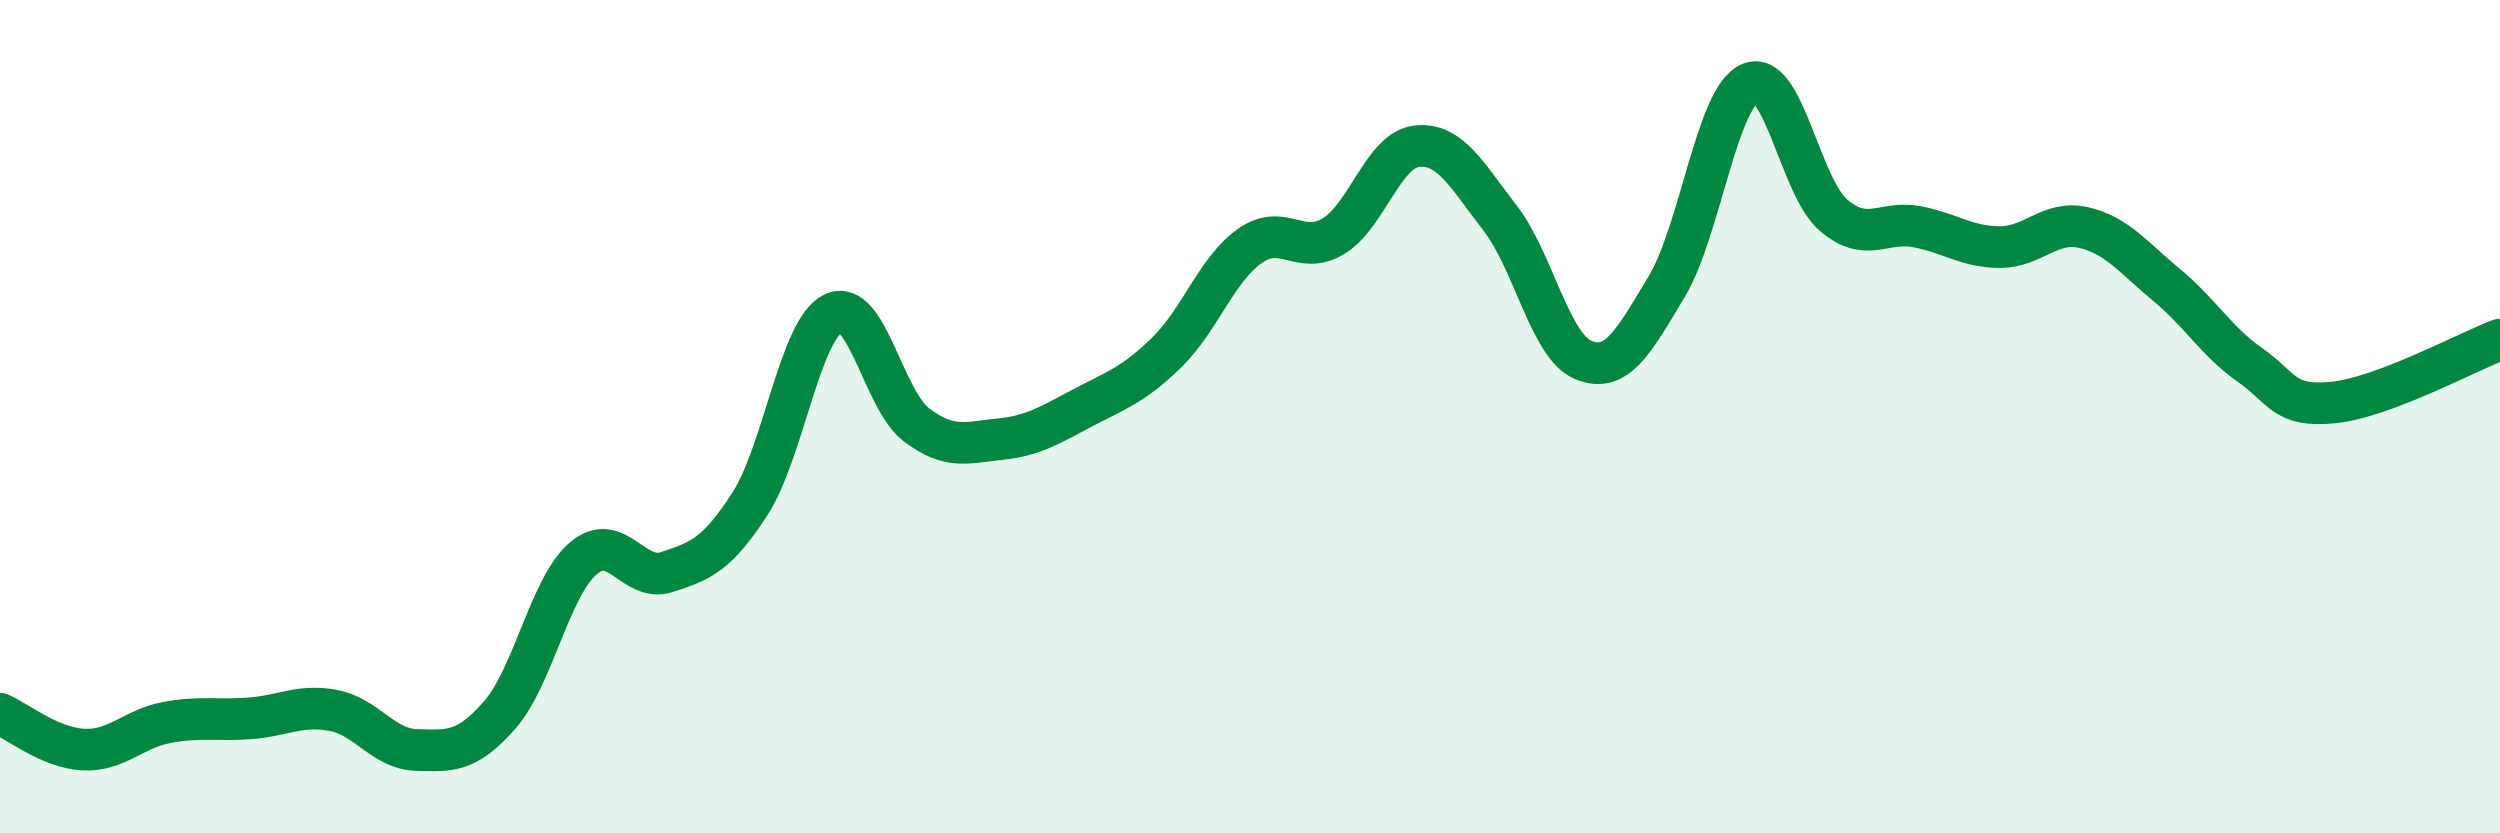
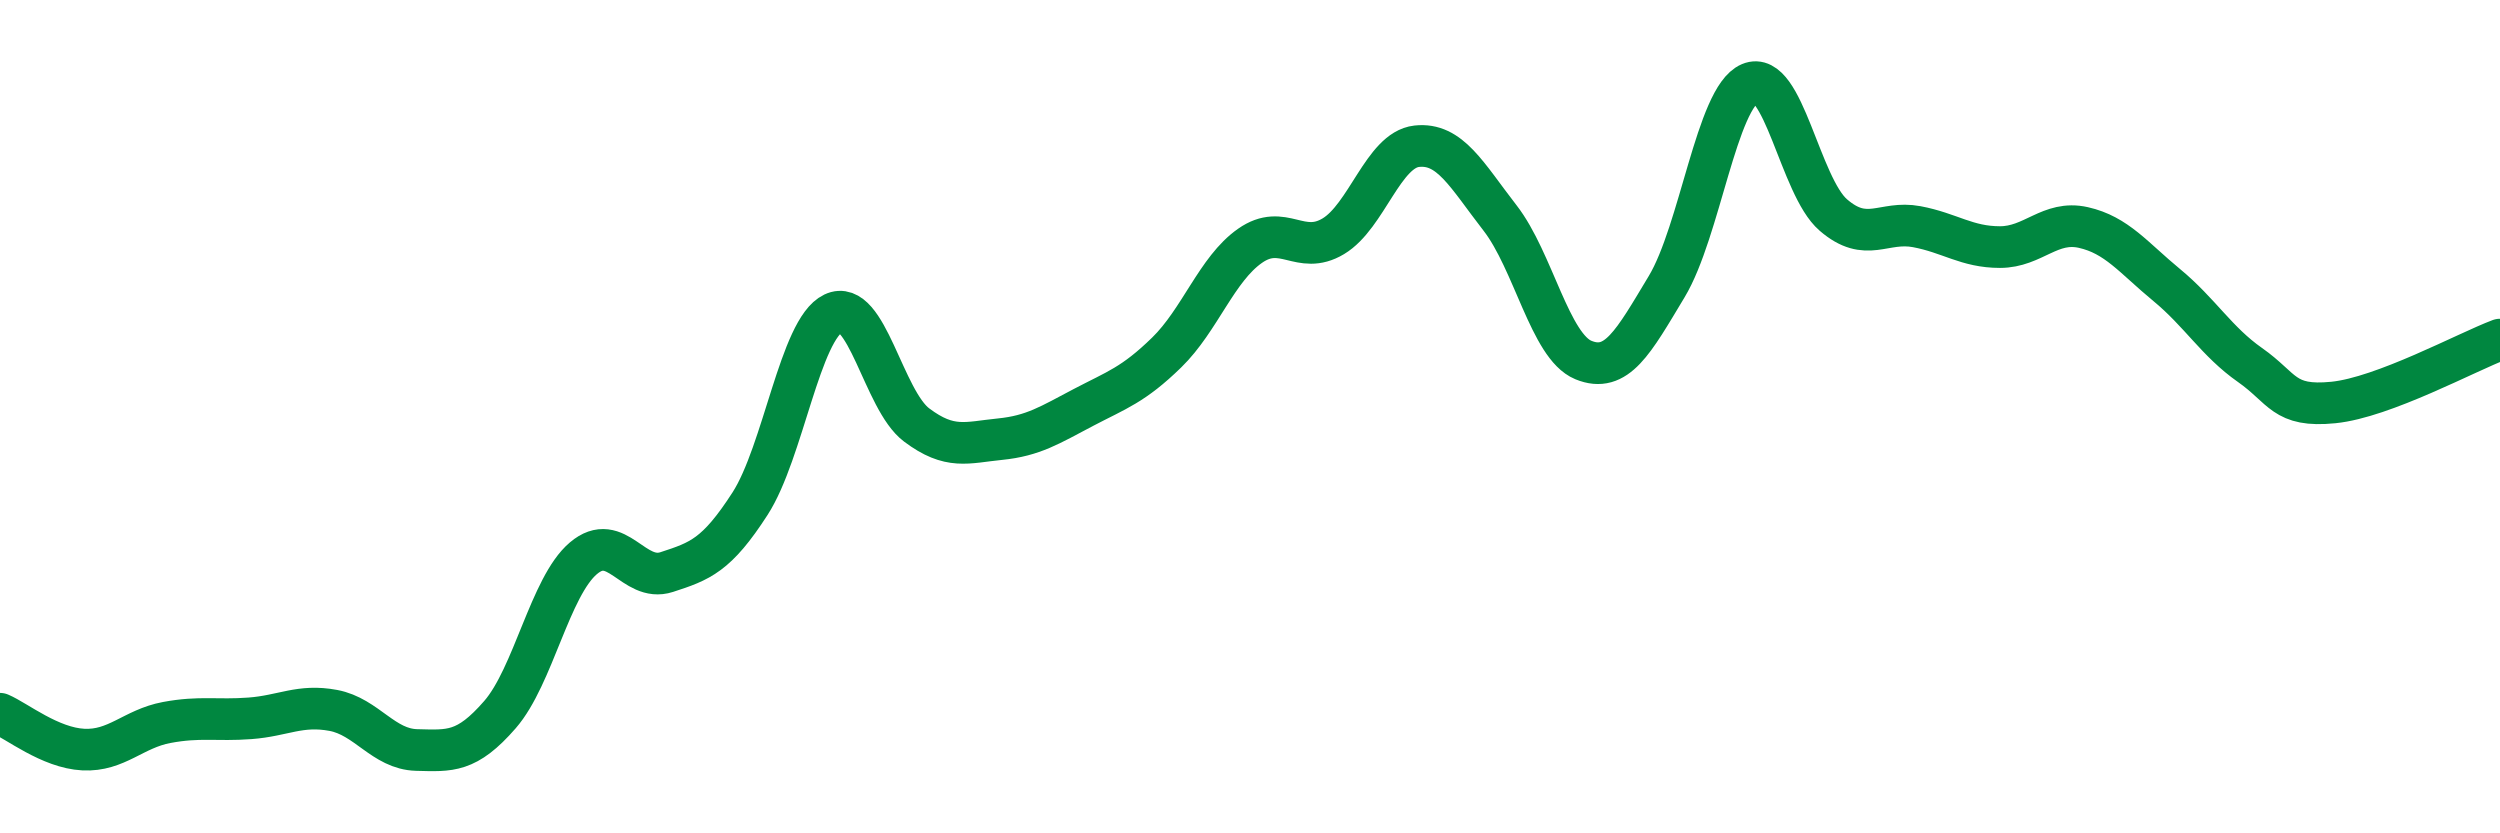
<svg xmlns="http://www.w3.org/2000/svg" width="60" height="20" viewBox="0 0 60 20">
-   <path d="M 0,17.13 C 0.4,17.3 1.2,17.95 2,17.99 C 2.8,18.03 3.2,17.49 4,17.34 C 4.8,17.19 5.2,17.3 6,17.24 C 6.8,17.18 7.2,16.9 8,17.05 C 8.8,17.2 9.2,17.98 10,18 C 10.8,18.02 11.2,18.07 12,17.15 C 12.8,16.23 13.2,14.08 14,13.4 C 14.8,12.72 15.2,13.99 16,13.73 C 16.8,13.47 17.2,13.33 18,12.09 C 18.8,10.85 19.2,7.9 20,7.52 C 20.8,7.14 21.2,9.6 22,10.2 C 22.8,10.8 23.2,10.62 24,10.54 C 24.8,10.46 25.2,10.2 26,9.78 C 26.8,9.36 27.2,9.24 28,8.46 C 28.8,7.68 29.2,6.46 30,5.9 C 30.8,5.34 31.2,6.15 32,5.67 C 32.8,5.19 33.2,3.6 34,3.51 C 34.8,3.42 35.2,4.2 36,5.23 C 36.8,6.26 37.2,8.31 38,8.64 C 38.8,8.97 39.2,8.21 40,6.88 C 40.8,5.55 41.2,2.34 42,2 C 42.8,1.66 43.2,4.47 44,5.16 C 44.8,5.85 45.2,5.29 46,5.44 C 46.8,5.59 47.2,5.93 48,5.93 C 48.8,5.93 49.2,5.28 50,5.46 C 50.8,5.64 51.2,6.18 52,6.84 C 52.8,7.5 53.2,8.2 54,8.76 C 54.8,9.32 54.8,9.78 56,9.66 C 57.2,9.54 59.2,8.45 60,8.15L60 20L0 20Z" fill="#008740" opacity="0.1" stroke-linecap="round" stroke-linejoin="round" />
  <path d="M 0,17.13 C 0.4,17.3 1.2,17.95 2,17.99 C 2.8,18.03 3.2,17.49 4,17.34 C 4.8,17.19 5.2,17.3 6,17.24 C 6.8,17.18 7.2,16.9 8,17.05 C 8.8,17.2 9.2,17.98 10,18 C 10.8,18.02 11.2,18.07 12,17.15 C 12.8,16.23 13.2,14.08 14,13.4 C 14.8,12.72 15.2,13.99 16,13.73 C 16.8,13.47 17.2,13.33 18,12.09 C 18.8,10.85 19.2,7.9 20,7.52 C 20.8,7.14 21.2,9.6 22,10.2 C 22.8,10.8 23.2,10.62 24,10.54 C 24.8,10.46 25.2,10.2 26,9.78 C 26.8,9.36 27.2,9.24 28,8.46 C 28.8,7.68 29.2,6.46 30,5.9 C 30.8,5.34 31.2,6.15 32,5.67 C 32.8,5.19 33.2,3.6 34,3.51 C 34.8,3.42 35.2,4.2 36,5.23 C 36.8,6.26 37.2,8.31 38,8.64 C 38.8,8.97 39.2,8.21 40,6.88 C 40.8,5.55 41.2,2.34 42,2 C 42.8,1.66 43.2,4.47 44,5.16 C 44.8,5.85 45.2,5.29 46,5.44 C 46.8,5.59 47.2,5.93 48,5.93 C 48.8,5.93 49.2,5.28 50,5.46 C 50.8,5.64 51.2,6.18 52,6.84 C 52.8,7.5 53.2,8.2 54,8.76 C 54.8,9.32 54.8,9.78 56,9.66 C 57.2,9.54 59.2,8.45 60,8.15" stroke="#008740" stroke-width="1" fill="none" stroke-linecap="round" stroke-linejoin="round" />
</svg>